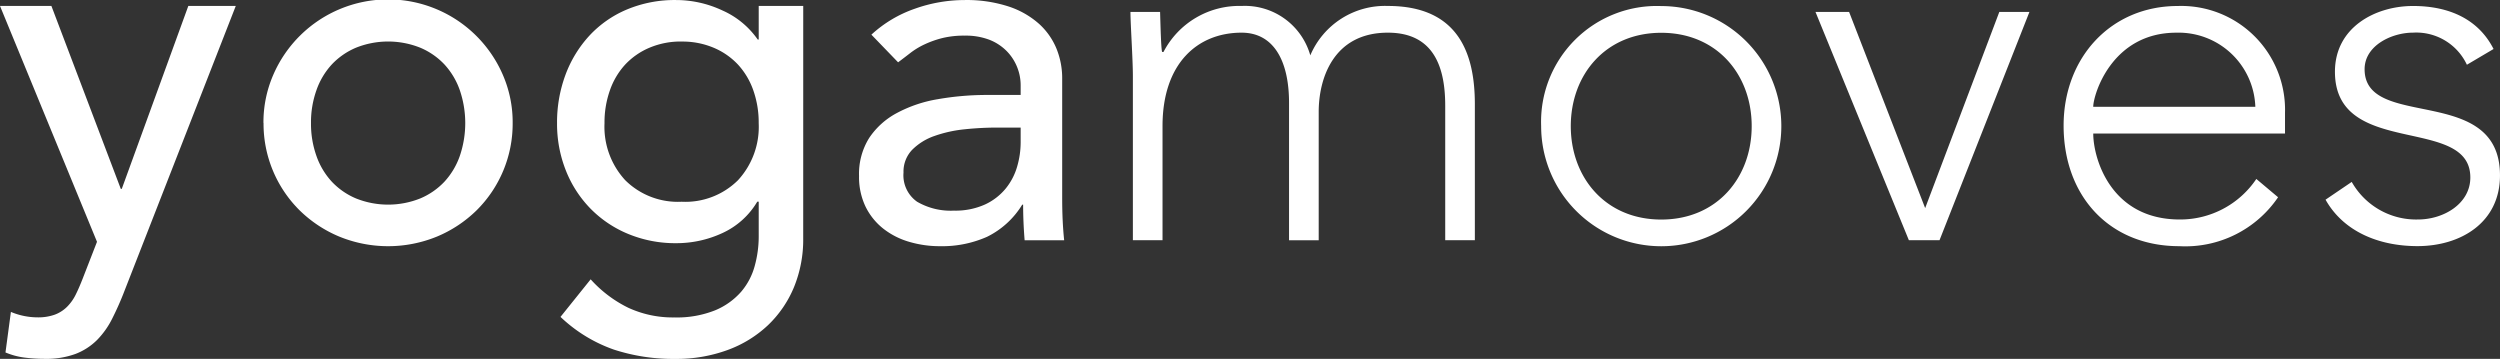
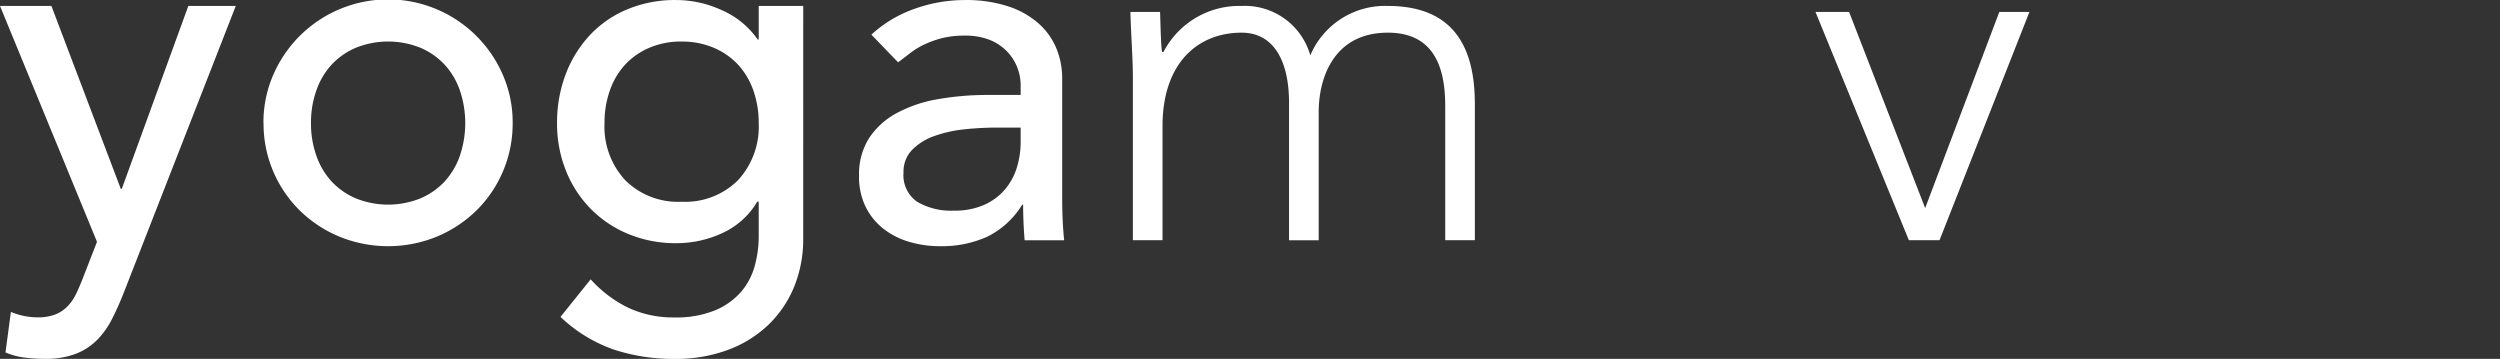
<svg xmlns="http://www.w3.org/2000/svg" width="206.242" height="29.605" viewBox="0 0 206.242 29.605">
  <rect x="0" y="0" width="206.242" height="29.605" fill="#333333" stroke="none" />
  <g id="Gruppe_2739" data-name="Gruppe 2739" transform="translate(1197.034 20853.046)">
    <path id="Pfad_1210" data-name="Pfad 1210" d="M22.543,150.093h4.241l5.724,15.089h.082l5.489-15.089h3.915L32.819,173.58a24.539,24.539,0,0,1-1.016,2.3,6.9,6.9,0,0,1-1.258,1.775,5.1,5.1,0,0,1-1.767,1.142,6.952,6.952,0,0,1-2.538.408,13.141,13.141,0,0,1-1.645-.1,5.955,5.955,0,0,1-1.6-.427l.447-3.344a5.723,5.723,0,0,0,2.188.449,4.044,4.044,0,0,0,1.437-.225,2.837,2.837,0,0,0,1.014-.652,3.8,3.8,0,0,0,.709-1c.19-.381.377-.816.567-1.3l1.188-3.056Z" transform="translate(-1219.577 -21002.648)" fill="#fff" />
    <path id="Pfad_1211" data-name="Pfad 1211" d="M33.736,159.994a9.8,9.8,0,0,1,.8-3.955,10.316,10.316,0,0,1,18.959,0,9.8,9.8,0,0,1,.8,3.955,10.061,10.061,0,0,1-2.977,7.2,10.353,10.353,0,0,1-3.262,2.161,10.634,10.634,0,0,1-8.074,0,10.353,10.353,0,0,1-3.262-2.161,10.061,10.061,0,0,1-2.977-7.2m3.915,0a7.932,7.932,0,0,0,.449,2.711,6.1,6.1,0,0,0,1.264,2.12,5.852,5.852,0,0,0,2,1.386,7.134,7.134,0,0,0,5.3,0,5.852,5.852,0,0,0,2-1.386,6.1,6.1,0,0,0,1.264-2.12,8.415,8.415,0,0,0,0-5.421,6.106,6.106,0,0,0-1.264-2.122,5.879,5.879,0,0,0-2-1.386,7.134,7.134,0,0,0-5.3,0,5.879,5.879,0,0,0-2,1.386,6.106,6.106,0,0,0-1.264,2.122,7.916,7.916,0,0,0-.449,2.711" transform="translate(-1209.036 -21002.887)" fill="#fff" />
    <path id="Pfad_1212" data-name="Pfad 1212" d="M66.517,169.5a10.371,10.371,0,0,1-.755,4.018,9.2,9.2,0,0,1-2.14,3.14,9.686,9.686,0,0,1-3.344,2.058,12.238,12.238,0,0,1-4.322.734,15.792,15.792,0,0,1-5.078-.775,12.254,12.254,0,0,1-4.384-2.691l2.489-3.1a10.181,10.181,0,0,0,3.1,2.344,8.739,8.739,0,0,0,3.794.8,8.472,8.472,0,0,0,3.384-.592,5.809,5.809,0,0,0,2.14-1.53,5.48,5.48,0,0,0,1.12-2.142,9.144,9.144,0,0,0,.326-2.425V166.48h-.12a6.466,6.466,0,0,1-2.876,2.588,9.009,9.009,0,0,1-3.812.835,10.152,10.152,0,0,1-3.936-.753,9.338,9.338,0,0,1-3.118-2.082,9.466,9.466,0,0,1-2.039-3.138A10.4,10.4,0,0,1,46.21,160a11.264,11.264,0,0,1,.691-3.977,9.809,9.809,0,0,1,1.979-3.243,8.936,8.936,0,0,1,3.1-2.159,10.206,10.206,0,0,1,4.058-.777,9.01,9.01,0,0,1,3.812.858,7,7,0,0,1,2.915,2.4h.082V150.33h3.672ZM56.486,153.266a6.631,6.631,0,0,0-2.65.511,5.879,5.879,0,0,0-2,1.386,6.081,6.081,0,0,0-1.262,2.12A7.935,7.935,0,0,0,50.125,160a6.5,6.5,0,0,0,1.711,4.709,6.162,6.162,0,0,0,4.651,1.775,6.161,6.161,0,0,0,4.649-1.775A6.5,6.5,0,0,0,62.845,160a7.982,7.982,0,0,0-.447-2.713,6.114,6.114,0,0,0-1.264-2.12,5.86,5.86,0,0,0-2-1.386,6.622,6.622,0,0,0-2.649-.511" transform="translate(-1197.289 -21002.887)" fill="#fff" />
    <path id="Pfad_1213" data-name="Pfad 1213" d="M60.058,152.7a10.239,10.239,0,0,1,3.59-2.142,12.3,12.3,0,0,1,4.076-.713,11.186,11.186,0,0,1,3.65.53,7.092,7.092,0,0,1,2.507,1.427,5.649,5.649,0,0,1,1.449,2.058,6.473,6.473,0,0,1,.468,2.427v9.868q0,1.019.041,1.876t.122,1.631H72.7q-.122-1.468-.124-2.936H72.5a7.03,7.03,0,0,1-2.9,2.65,9.123,9.123,0,0,1-3.874.775,8.878,8.878,0,0,1-2.567-.365,6.312,6.312,0,0,1-2.142-1.1,5.255,5.255,0,0,1-1.449-1.814,5.632,5.632,0,0,1-.528-2.509,5.572,5.572,0,0,1,.835-3.14,6.294,6.294,0,0,1,2.284-2.058,10.937,10.937,0,0,1,3.384-1.142,23.468,23.468,0,0,1,4.138-.348h2.691v-.816a4.024,4.024,0,0,0-.285-1.468,3.979,3.979,0,0,0-.856-1.324,4.119,4.119,0,0,0-1.425-.94,5.431,5.431,0,0,0-2.039-.346,7.517,7.517,0,0,0-1.856.2,8.152,8.152,0,0,0-1.447.511,6.205,6.205,0,0,0-1.184.713c-.351.272-.691.532-1.019.777Zm10.357,7.666a25.679,25.679,0,0,0-2.67.142,10.607,10.607,0,0,0-2.487.551,4.82,4.82,0,0,0-1.837,1.142,2.582,2.582,0,0,0-.713,1.876,2.663,2.663,0,0,0,1.12,2.406,5.5,5.5,0,0,0,3.039.734,5.918,5.918,0,0,0,2.569-.509,4.83,4.83,0,0,0,1.713-1.326,5.092,5.092,0,0,0,.938-1.816,7.156,7.156,0,0,0,.285-1.977v-1.223Z" transform="translate(-1185.205 -21002.887)" fill="#fff" />
    <path id="Pfad_1214" data-name="Pfad 1214" d="M70.772,155.883c0-1.386-.2-4.322-.2-5.3h2.445c.041,1.384.08,2.934.163,3.3H73.3a7.04,7.04,0,0,1,6.441-3.792,5.61,5.61,0,0,1,5.668,4.076,6.694,6.694,0,0,1,6.4-4.076c5.87,0,7.175,3.994,7.175,8.111v11.214H96.539V158.33c0-3.058-.856-6.035-4.73-6.035-4.526,0-5.707,3.833-5.707,6.524v10.6H83.655V158.085c0-3.466-1.266-5.79-3.915-5.79-3.627,0-6.522,2.528-6.522,7.7v9.419H70.772Z" transform="translate(-1174.347 -21002.646)" fill="#fff" />
-     <path id="Pfad_1215" data-name="Pfad 1215" d="M97.927,150.1A9.907,9.907,0,1,1,88.02,160a9.549,9.549,0,0,1,9.907-9.9m0,17.612c4.606,0,7.462-3.466,7.462-7.707s-2.856-7.7-7.462-7.7-7.462,3.466-7.462,7.7,2.854,7.707,7.462,7.707" transform="translate(-1157.914 -21002.646)" fill="#fff" />
    <path id="Pfad_1216" data-name="Pfad 1216" d="M99.675,150.347h2.773l6.276,16.186,6.118-16.186h2.485l-7.419,18.835H107.38Z" transform="translate(-1146.938 -21002.41)" fill="#fff" />
-     <path id="Pfad_1217" data-name="Pfad 1217" d="M127.91,165.872a9.247,9.247,0,0,1-8.153,4.037c-5.748,0-9.54-4.117-9.54-9.948,0-5.627,3.913-9.866,9.416-9.866a8.565,8.565,0,0,1,8.849,8.806v1.713h-15.82c0,2.039,1.427,7.093,7.134,7.093a7.568,7.568,0,0,0,6.32-3.344Zm-1.876-7.46a6.333,6.333,0,0,0-6.522-6.115c-5.34,0-6.851,5.136-6.851,6.115Z" transform="translate(-1137.01 -21002.646)" fill="#fff" />
-     <path id="Pfad_1218" data-name="Pfad 1218" d="M123.505,164.609a6.1,6.1,0,0,0,5.464,3.1c2.12,0,4.32-1.3,4.32-3.466,0-5.177-11.169-1.548-11.169-8.724,0-3.67,3.342-5.423,6.441-5.423,3.058,0,5.421,1.142,6.645,3.548l-2.2,1.3a4.612,4.612,0,0,0-4.445-2.649c-1.753,0-3.994,1.06-3.994,3.017,0,5.1,11.169,1.142,11.169,8.765,0,3.874-3.219,5.829-6.808,5.829-3.219,0-6.115-1.221-7.583-3.831Z" transform="translate(-1126.529 -21002.648)" fill="#fff" />
  </g>
</svg>